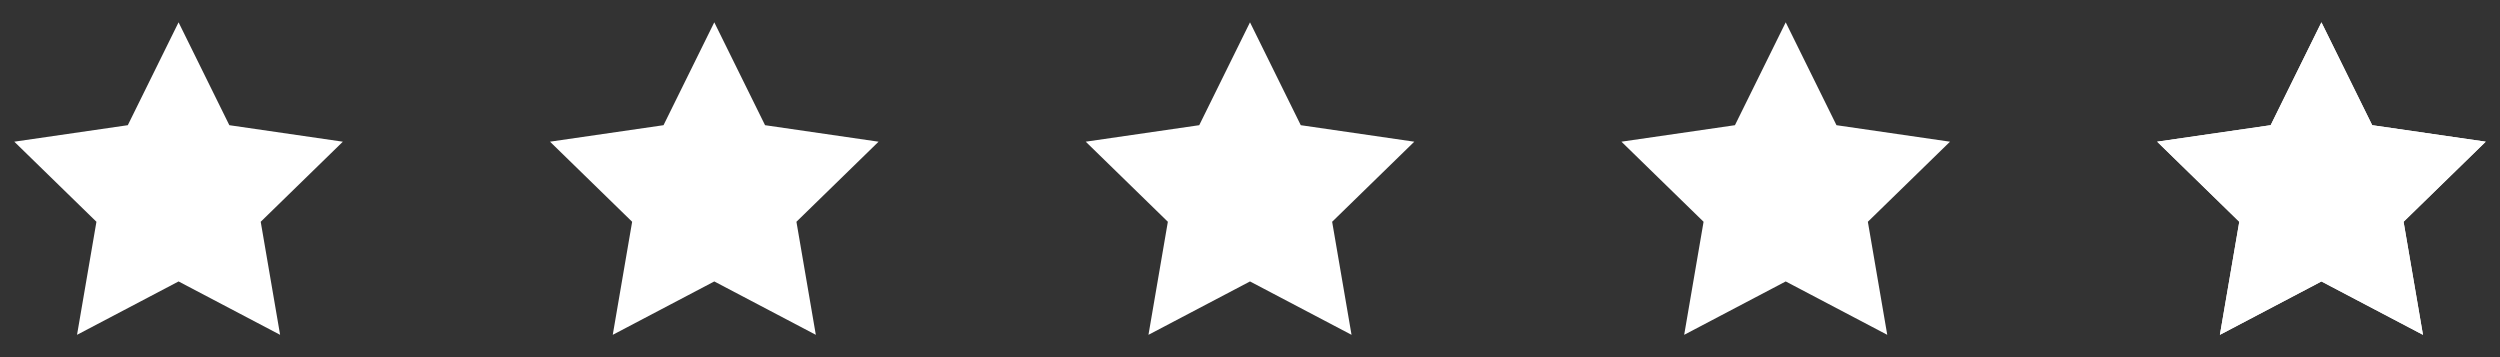
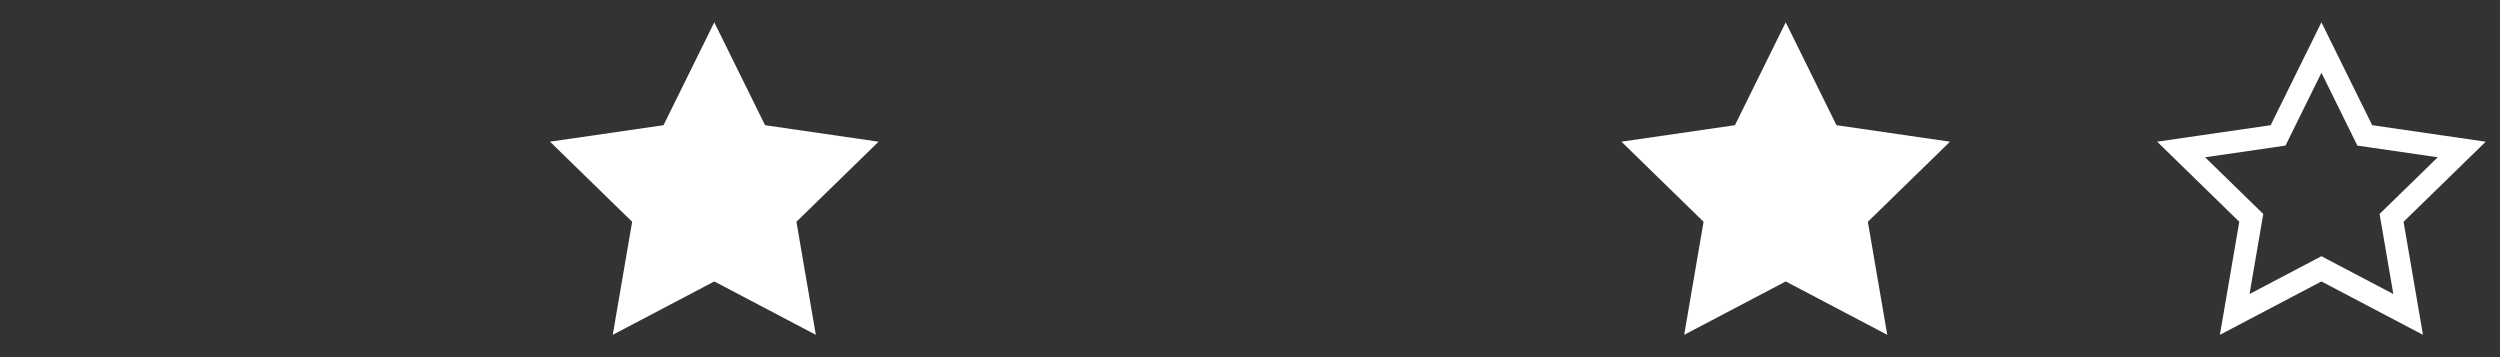
<svg xmlns="http://www.w3.org/2000/svg" width="140" height="20" viewBox="0 0 140 20" fill="none">
  <rect x="0" y="0" width="140" height="20" fill="#333333" stroke="none" />
-   <path fill-rule="evenodd" clip-rule="evenodd" d="M10 1.25L7.157 7.011L0.8 7.934L5.4 12.419L4.314 18.75L10 15.761L15.686 18.75L14.6 12.419L19.2 7.935L12.843 7.011L10 1.25Z" fill="white" />
  <path fill-rule="evenodd" clip-rule="evenodd" d="M40 1.25L37.157 7.011L30.8 7.934L35.4 12.419L34.314 18.75L40 15.761L45.686 18.75L44.6 12.419L49.2 7.935L42.843 7.011L40 1.25Z" fill="white" />
-   <path fill-rule="evenodd" clip-rule="evenodd" d="M70 1.25L67.157 7.011L60.8 7.934L65.4 12.419L64.314 18.75L70 15.761L75.686 18.75L74.6 12.419L79.2 7.935L72.843 7.011L70 1.25Z" fill="white" />
  <path fill-rule="evenodd" clip-rule="evenodd" d="M100 1.25L97.157 7.011L90.8 7.934L95.4 12.419L94.314 18.75L100 15.761L105.686 18.75L104.6 12.419L109.2 7.935L102.843 7.011L100 1.25Z" fill="white" />
-   <path fill-rule="evenodd" clip-rule="evenodd" d="M130 1.25L127.157 7.011L120.8 7.934L125.4 12.419L124.314 18.75L130 15.761L135.686 18.75L134.6 12.419L139.2 7.935L132.843 7.011L130 1.25Z" fill="white" />
  <path fill-rule="evenodd" clip-rule="evenodd" d="M130 4.074L131.722 7.564L132.013 8.153L132.663 8.248L136.514 8.807L133.727 11.523L133.257 11.982L133.368 12.63L134.026 16.465L130.581 14.654L130 14.348L129.418 14.654L125.974 16.465L126.632 12.63L126.743 11.982L126.272 11.523L123.486 8.807L127.337 8.248L127.987 8.153L128.278 7.564L130 4.074ZM130 1.25L127.157 7.011L120.8 7.934L125.4 12.419L124.314 18.75L130 15.761L135.686 18.75L134.6 12.419L139.2 7.935L132.843 7.011L130 1.25Z" fill="white" />
</svg>